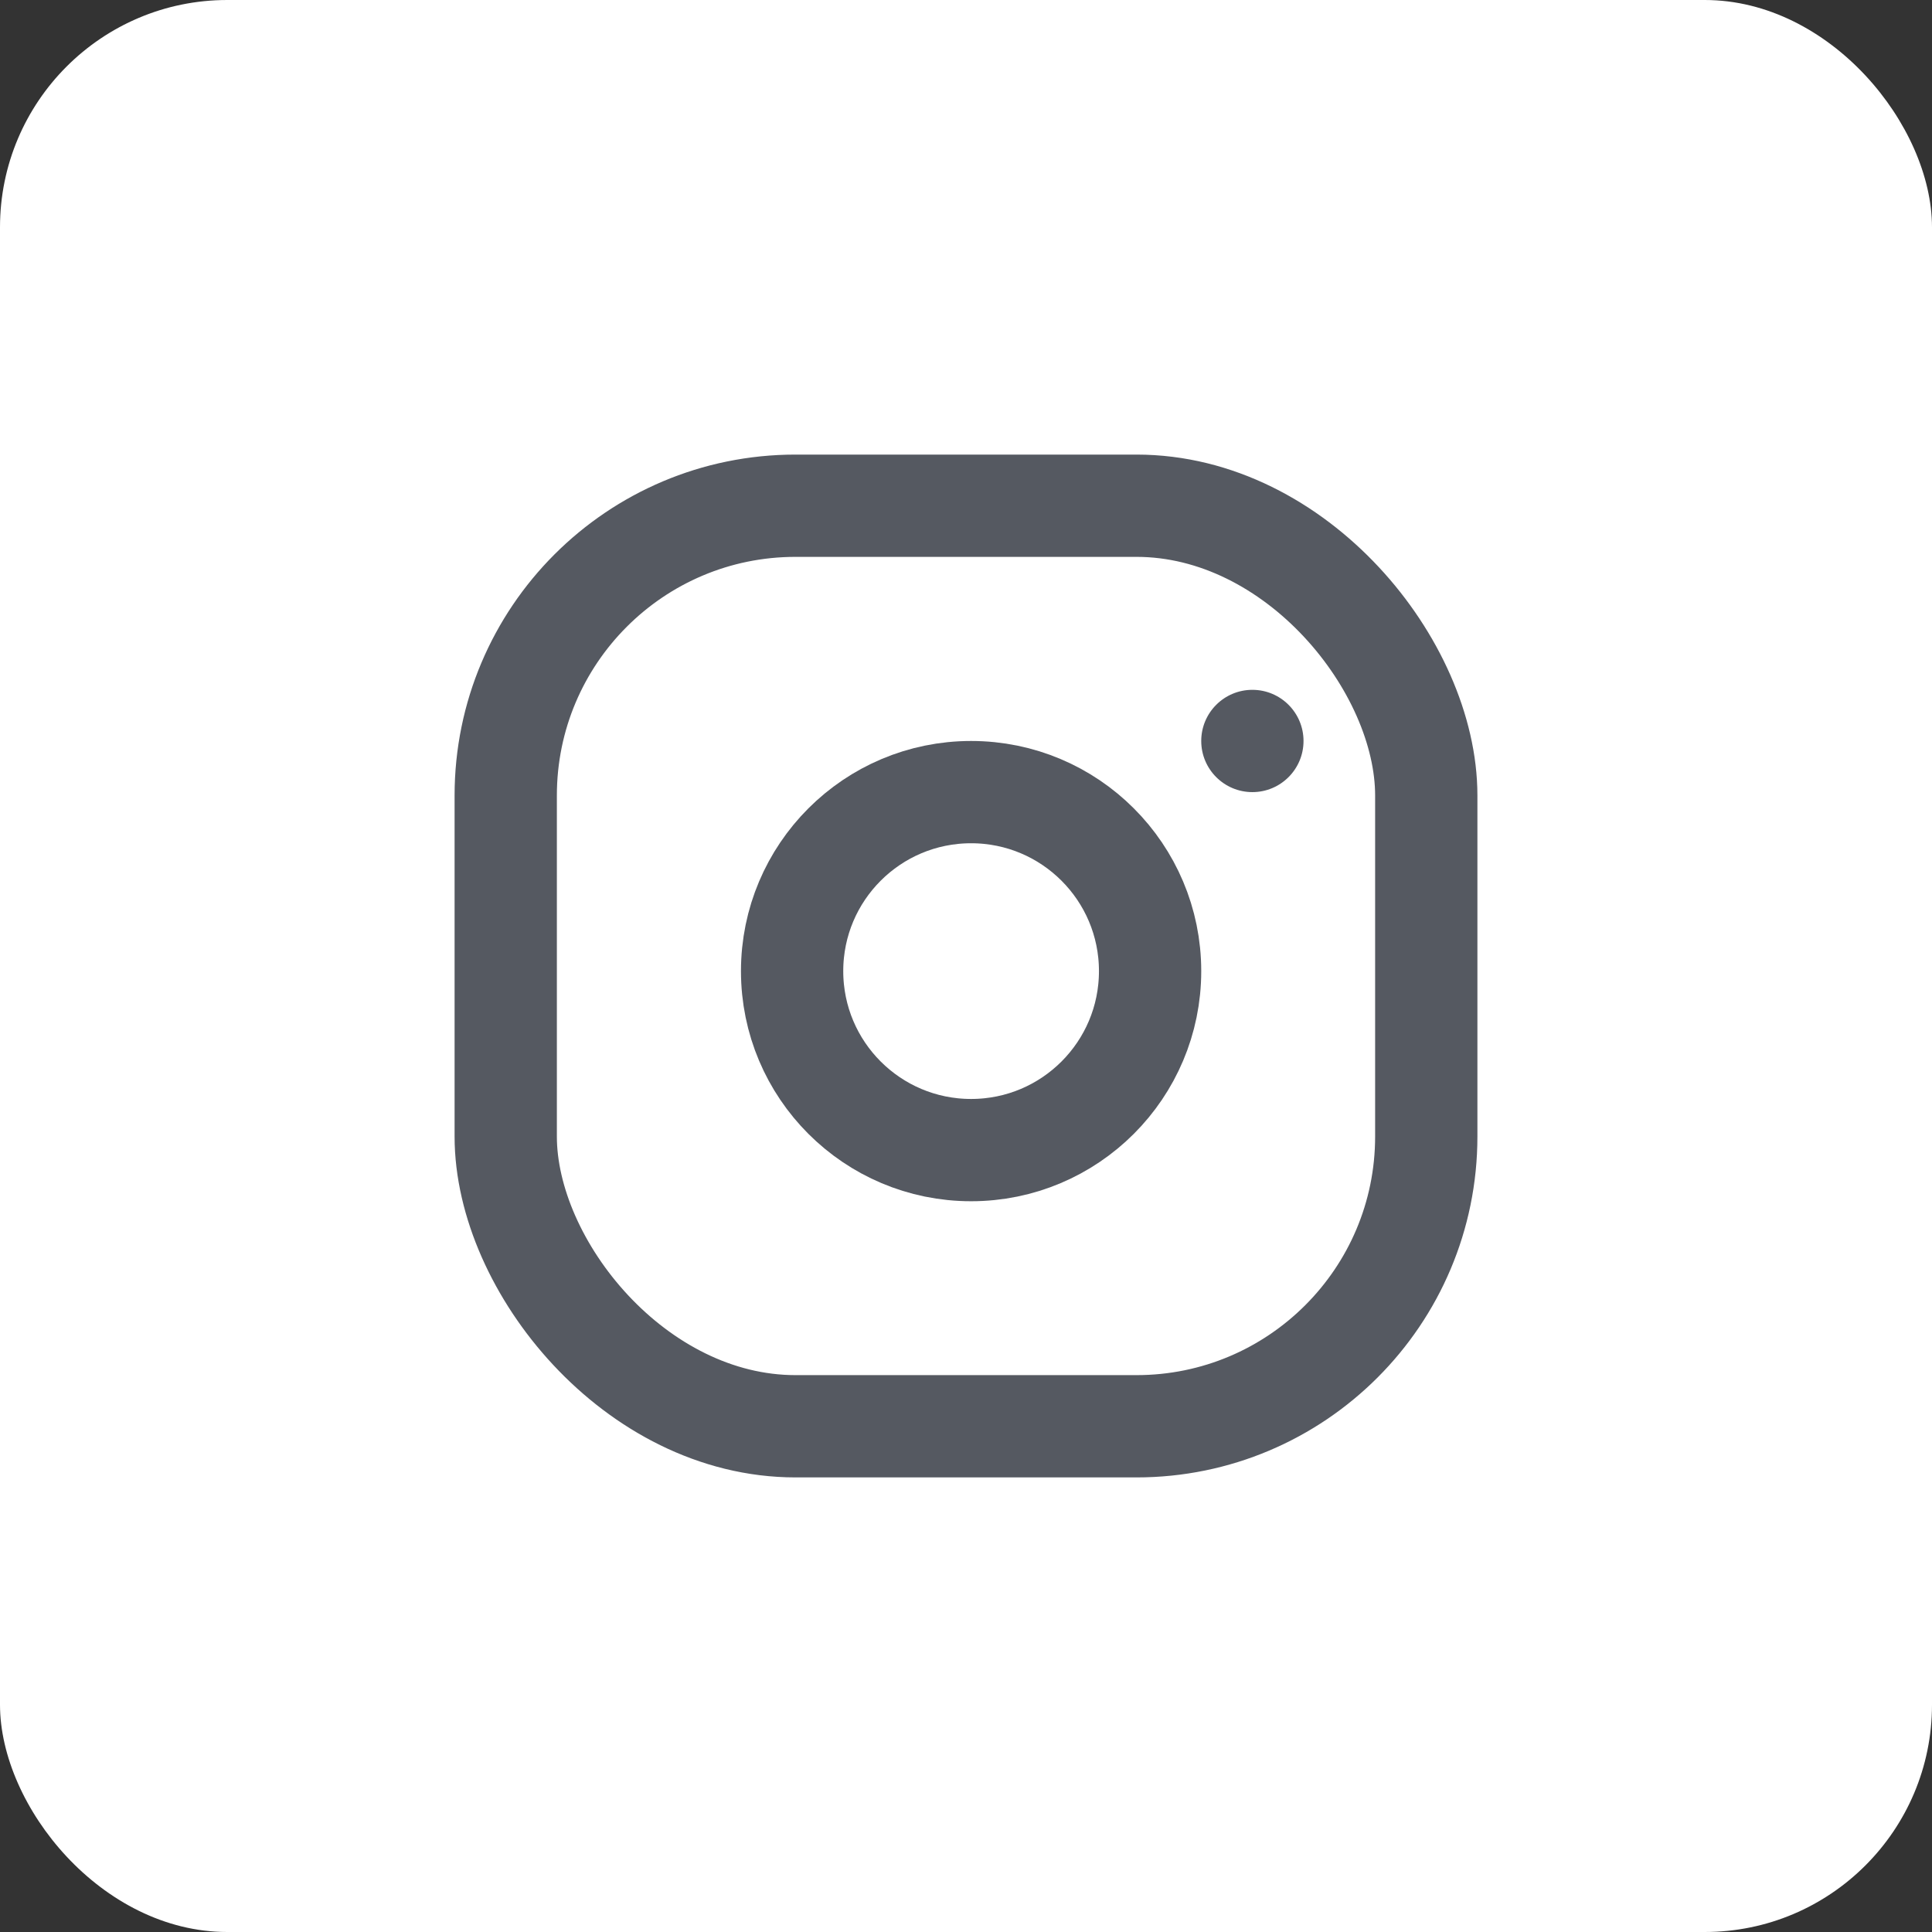
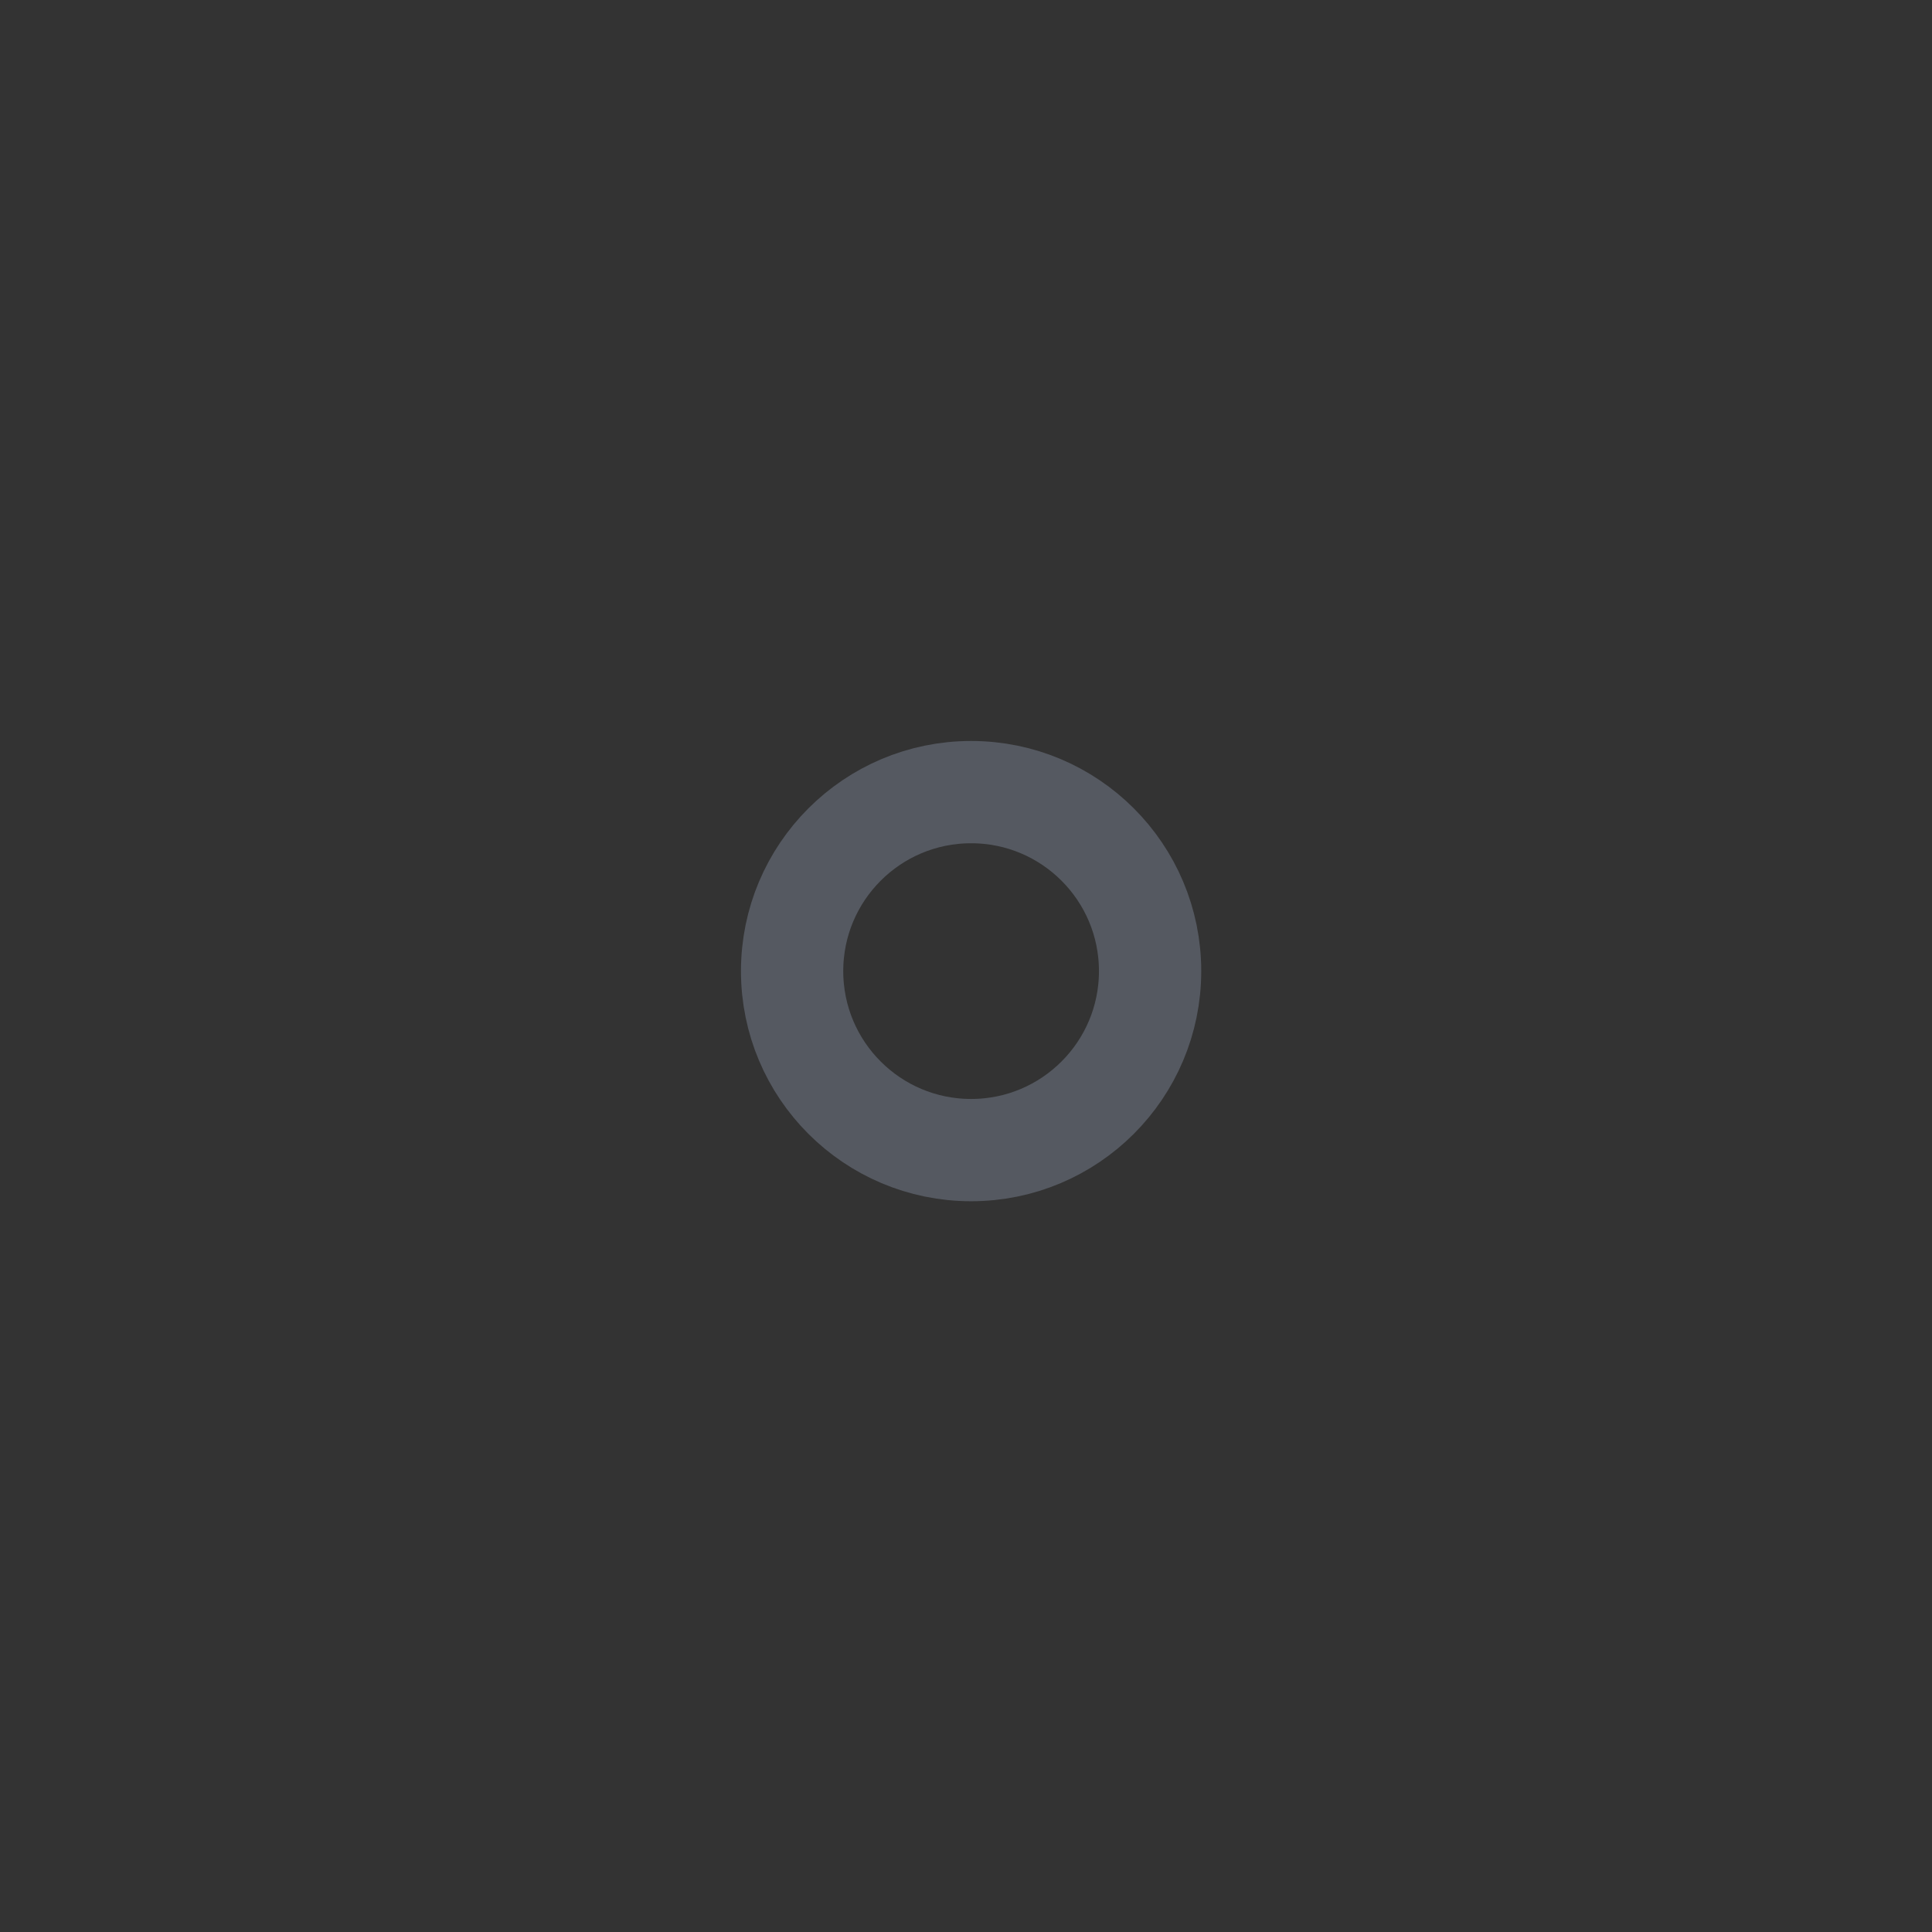
<svg xmlns="http://www.w3.org/2000/svg" width="340" height="340" viewBox="0 0 340 340" fill="none">
  <rect x="0" y="0" width="340" height="340" fill="#333333" stroke="none" />
-   <rect width="340" height="340" rx="40" fill="white" />
-   <rect x="89" y="89" width="162" height="162" rx="51" stroke="#555961" stroke-width="18" />
  <circle cx="170.898" cy="170.899" r="31.5" stroke="#555961" stroke-width="18" />
-   <circle cx="220.398" cy="130.399" r="9" fill="#555961" />
</svg>